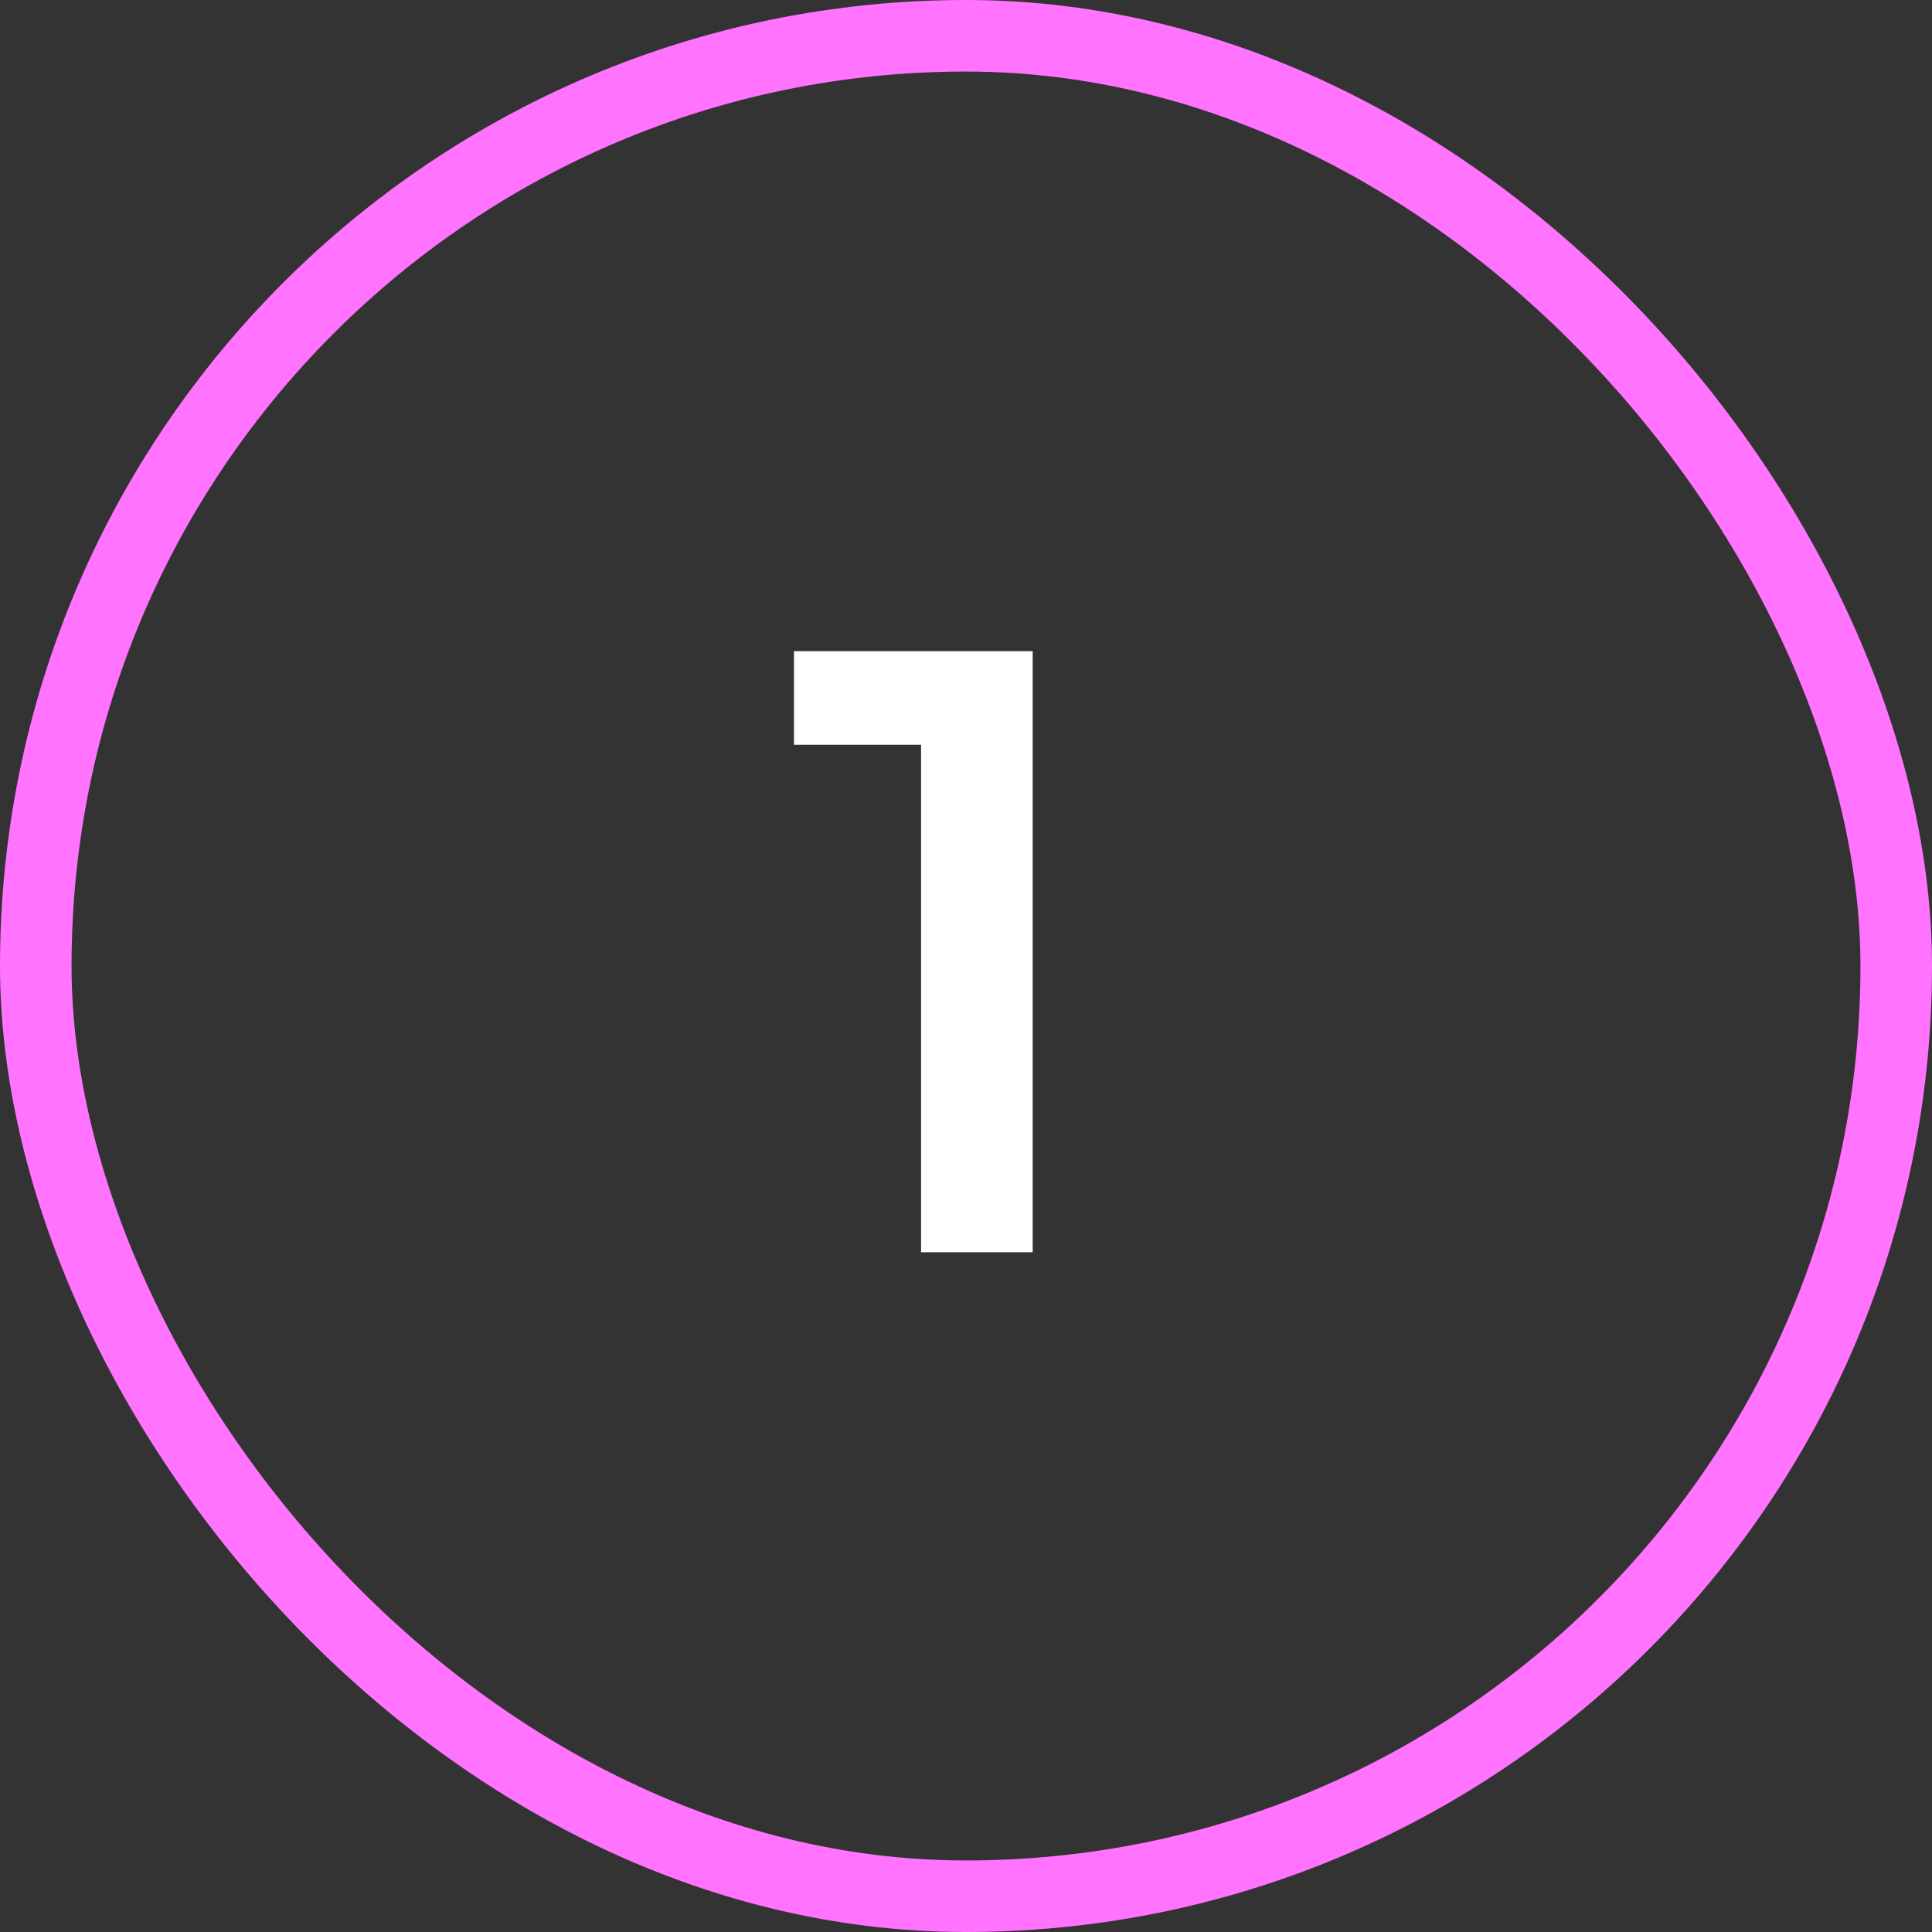
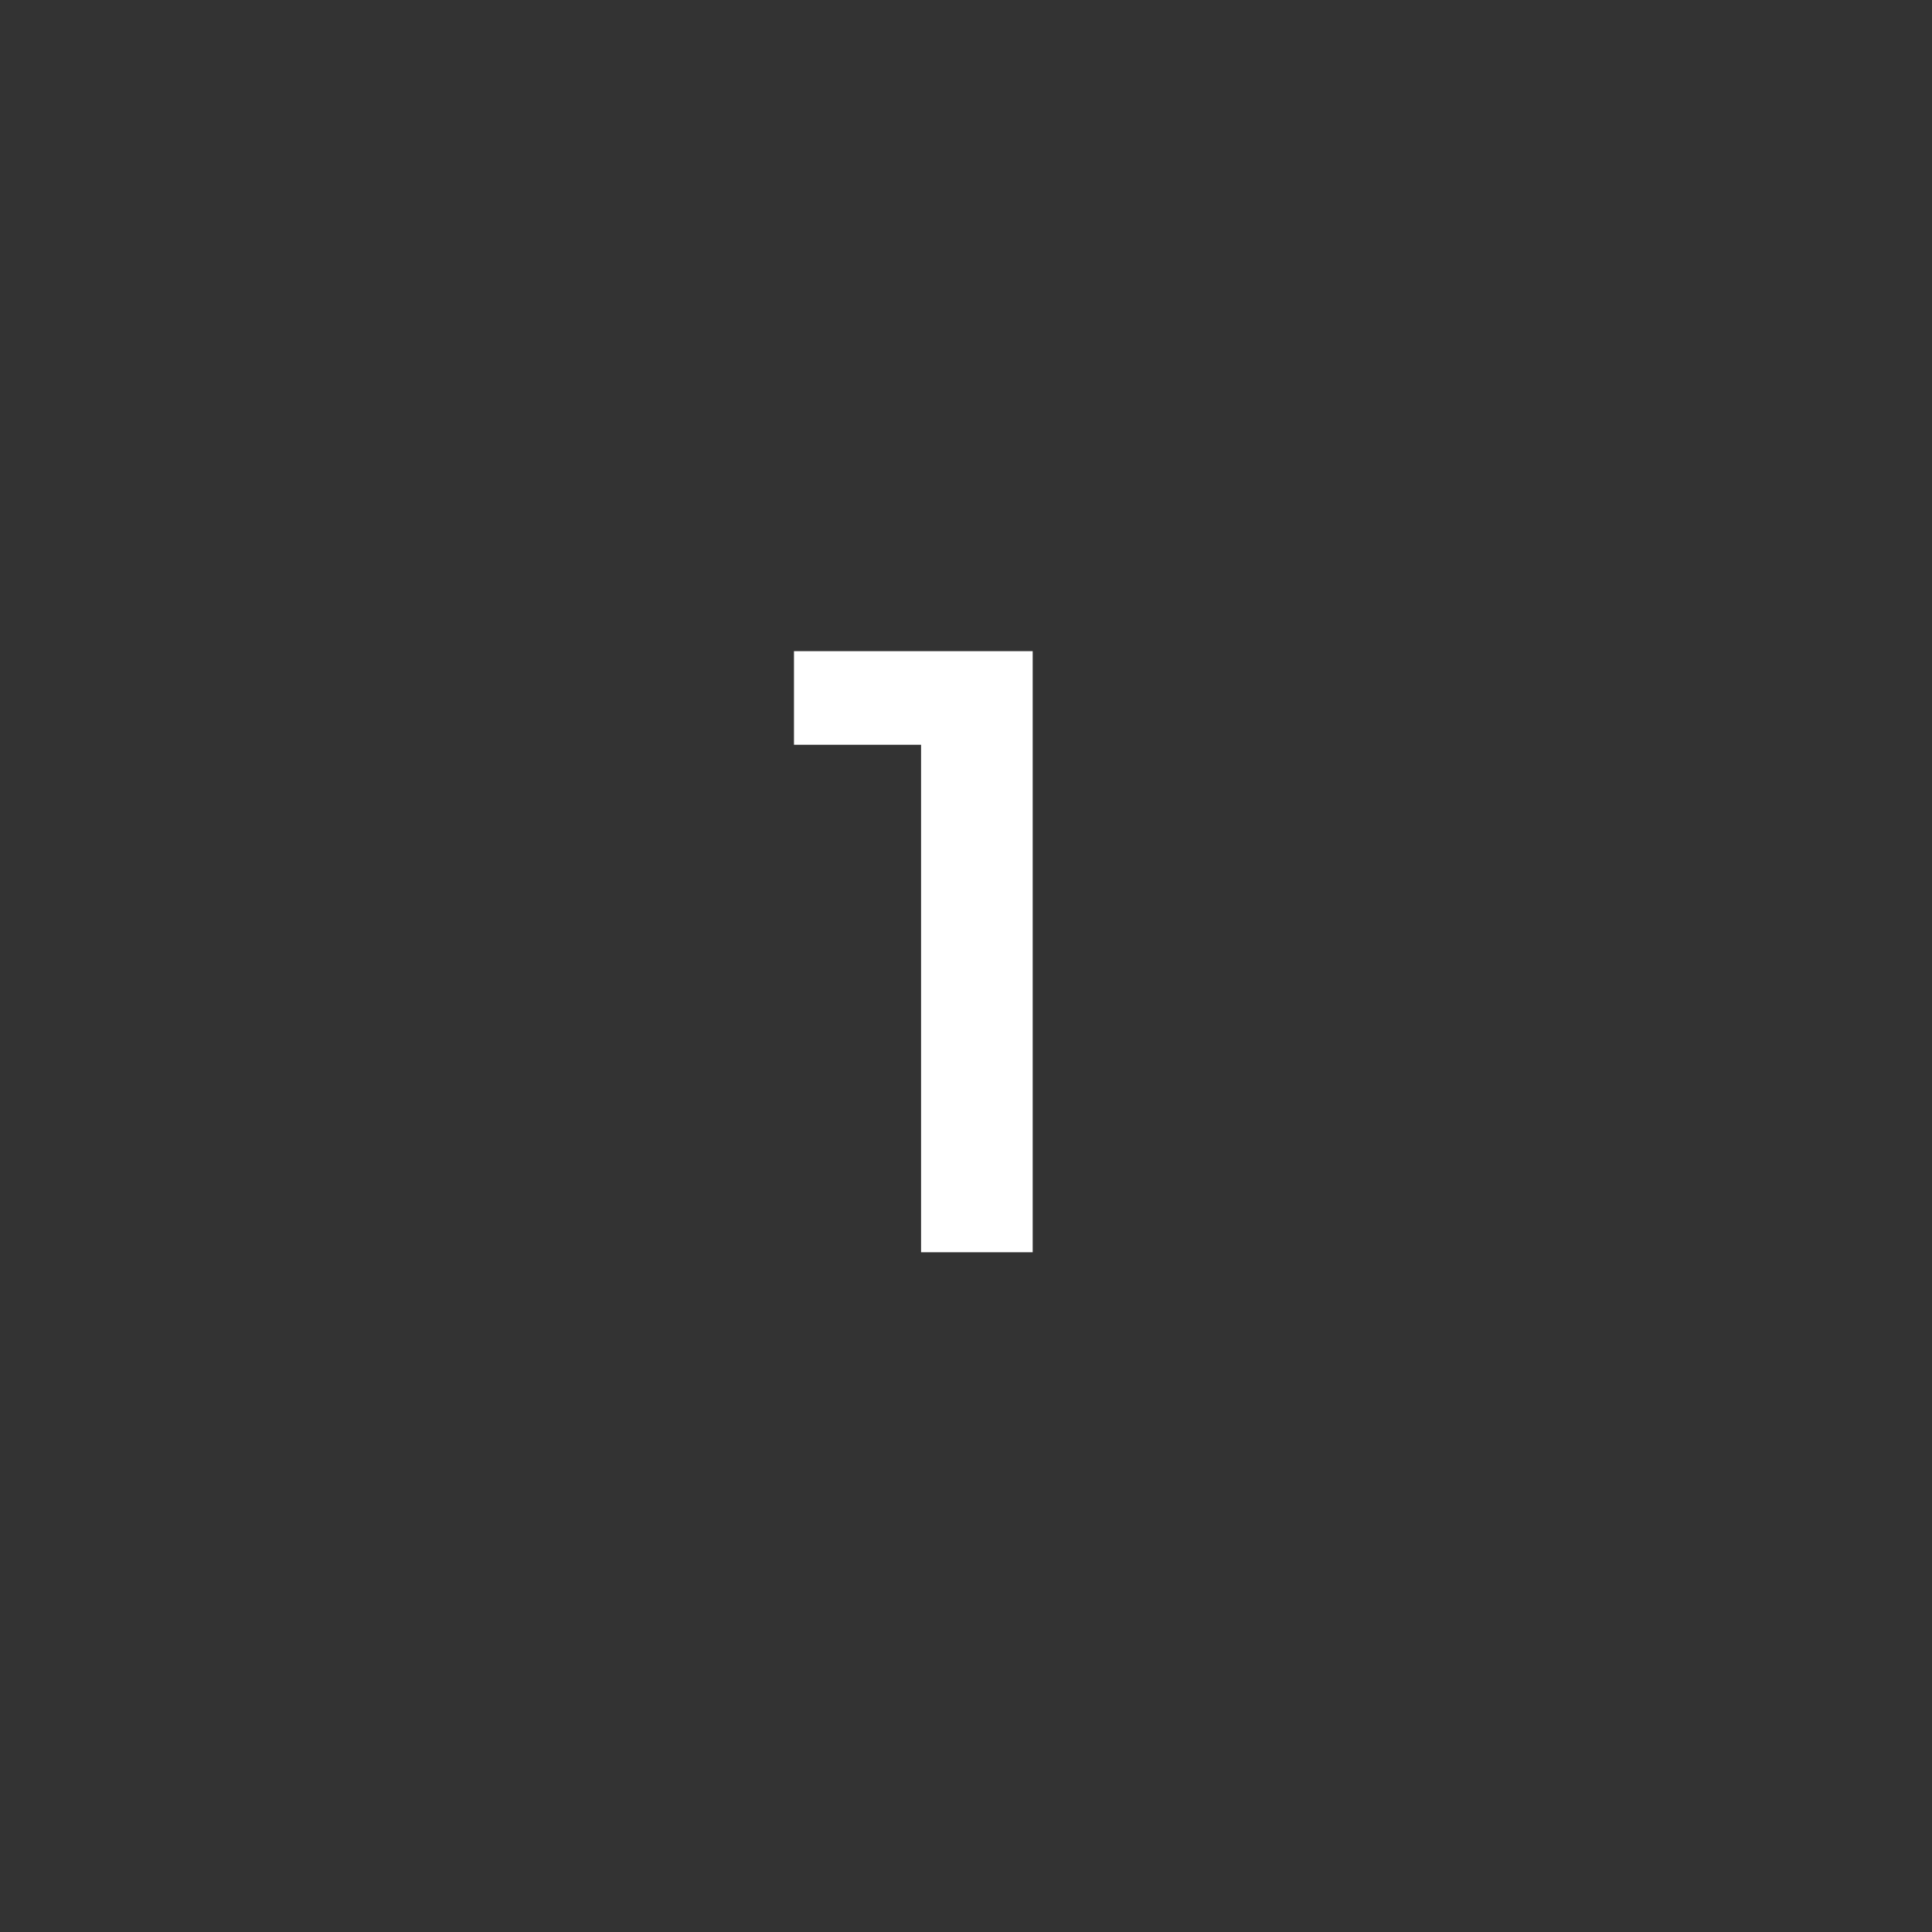
<svg xmlns="http://www.w3.org/2000/svg" width="27" height="27" viewBox="0 0 27 27" fill="none">
  <rect x="0" y="0" width="27" height="27" fill="#333333" stroke="none" />
-   <rect x="0.5" y="0.5" width="26" height="26" rx="13" stroke="#FF73FF" />
  <path d="M12.872 17.5V9.7L13.556 10.408H11.096V9.1H14.432V17.5H12.872Z" fill="white" />
</svg>